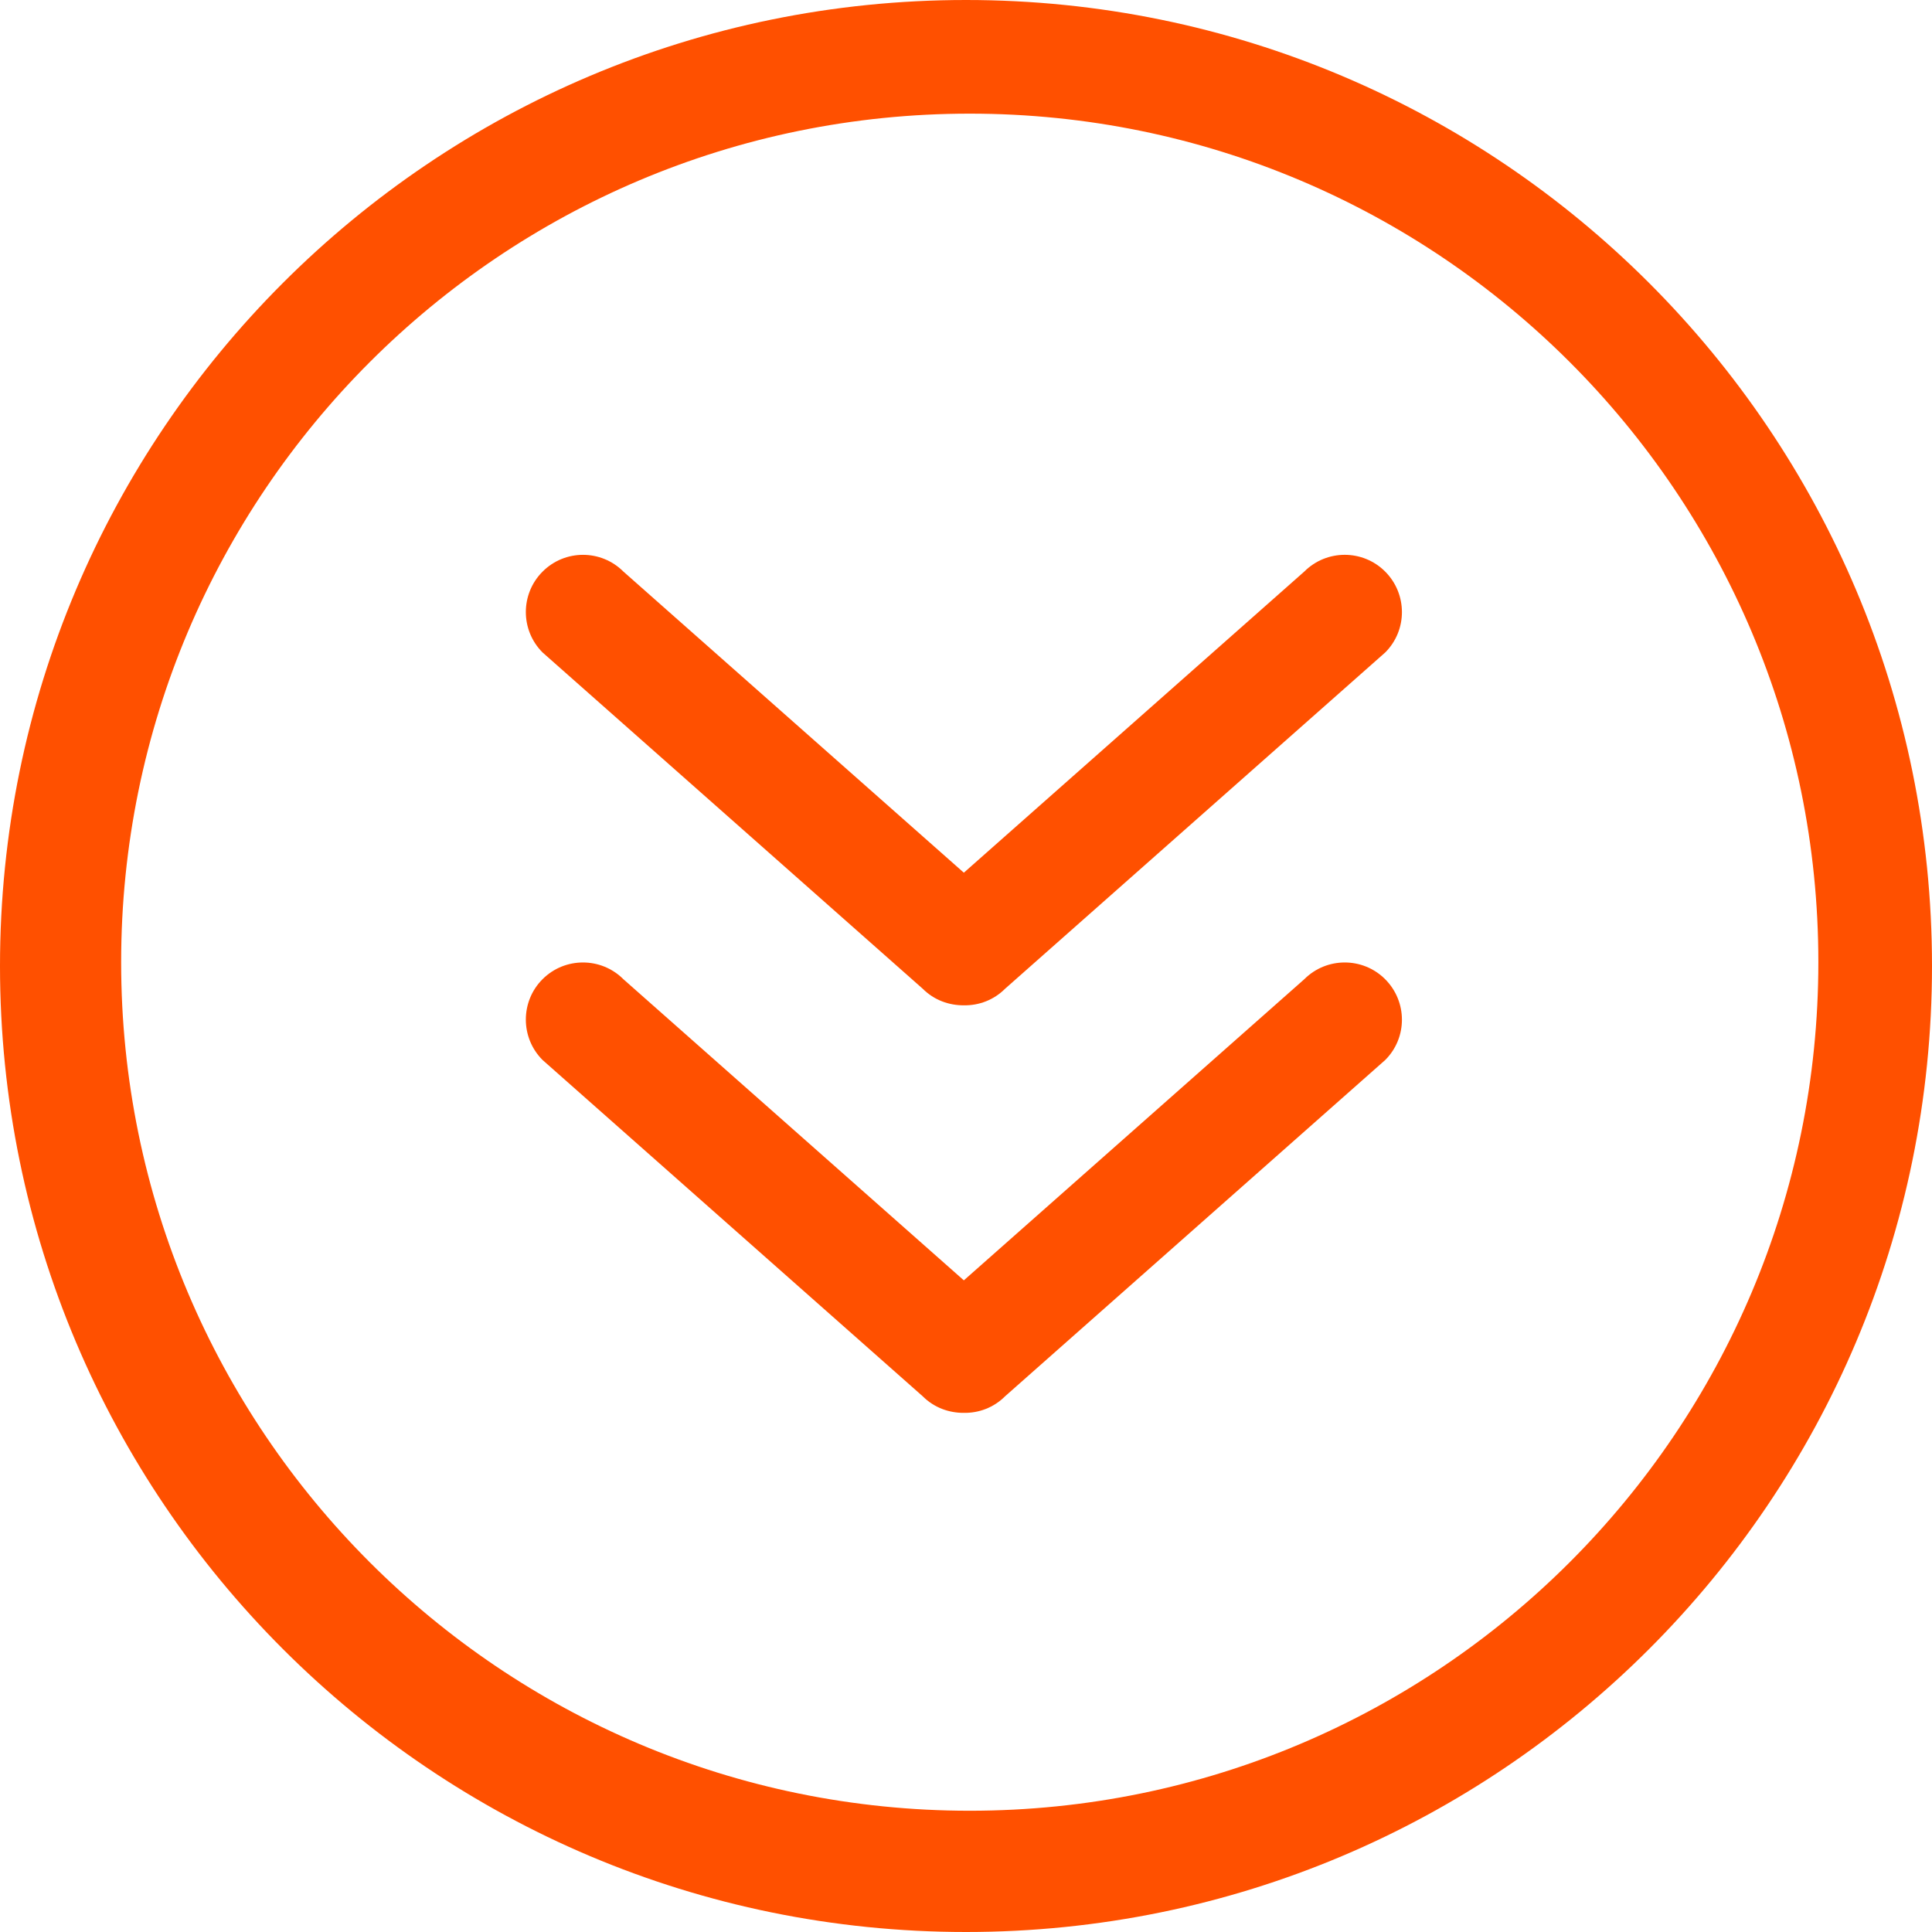
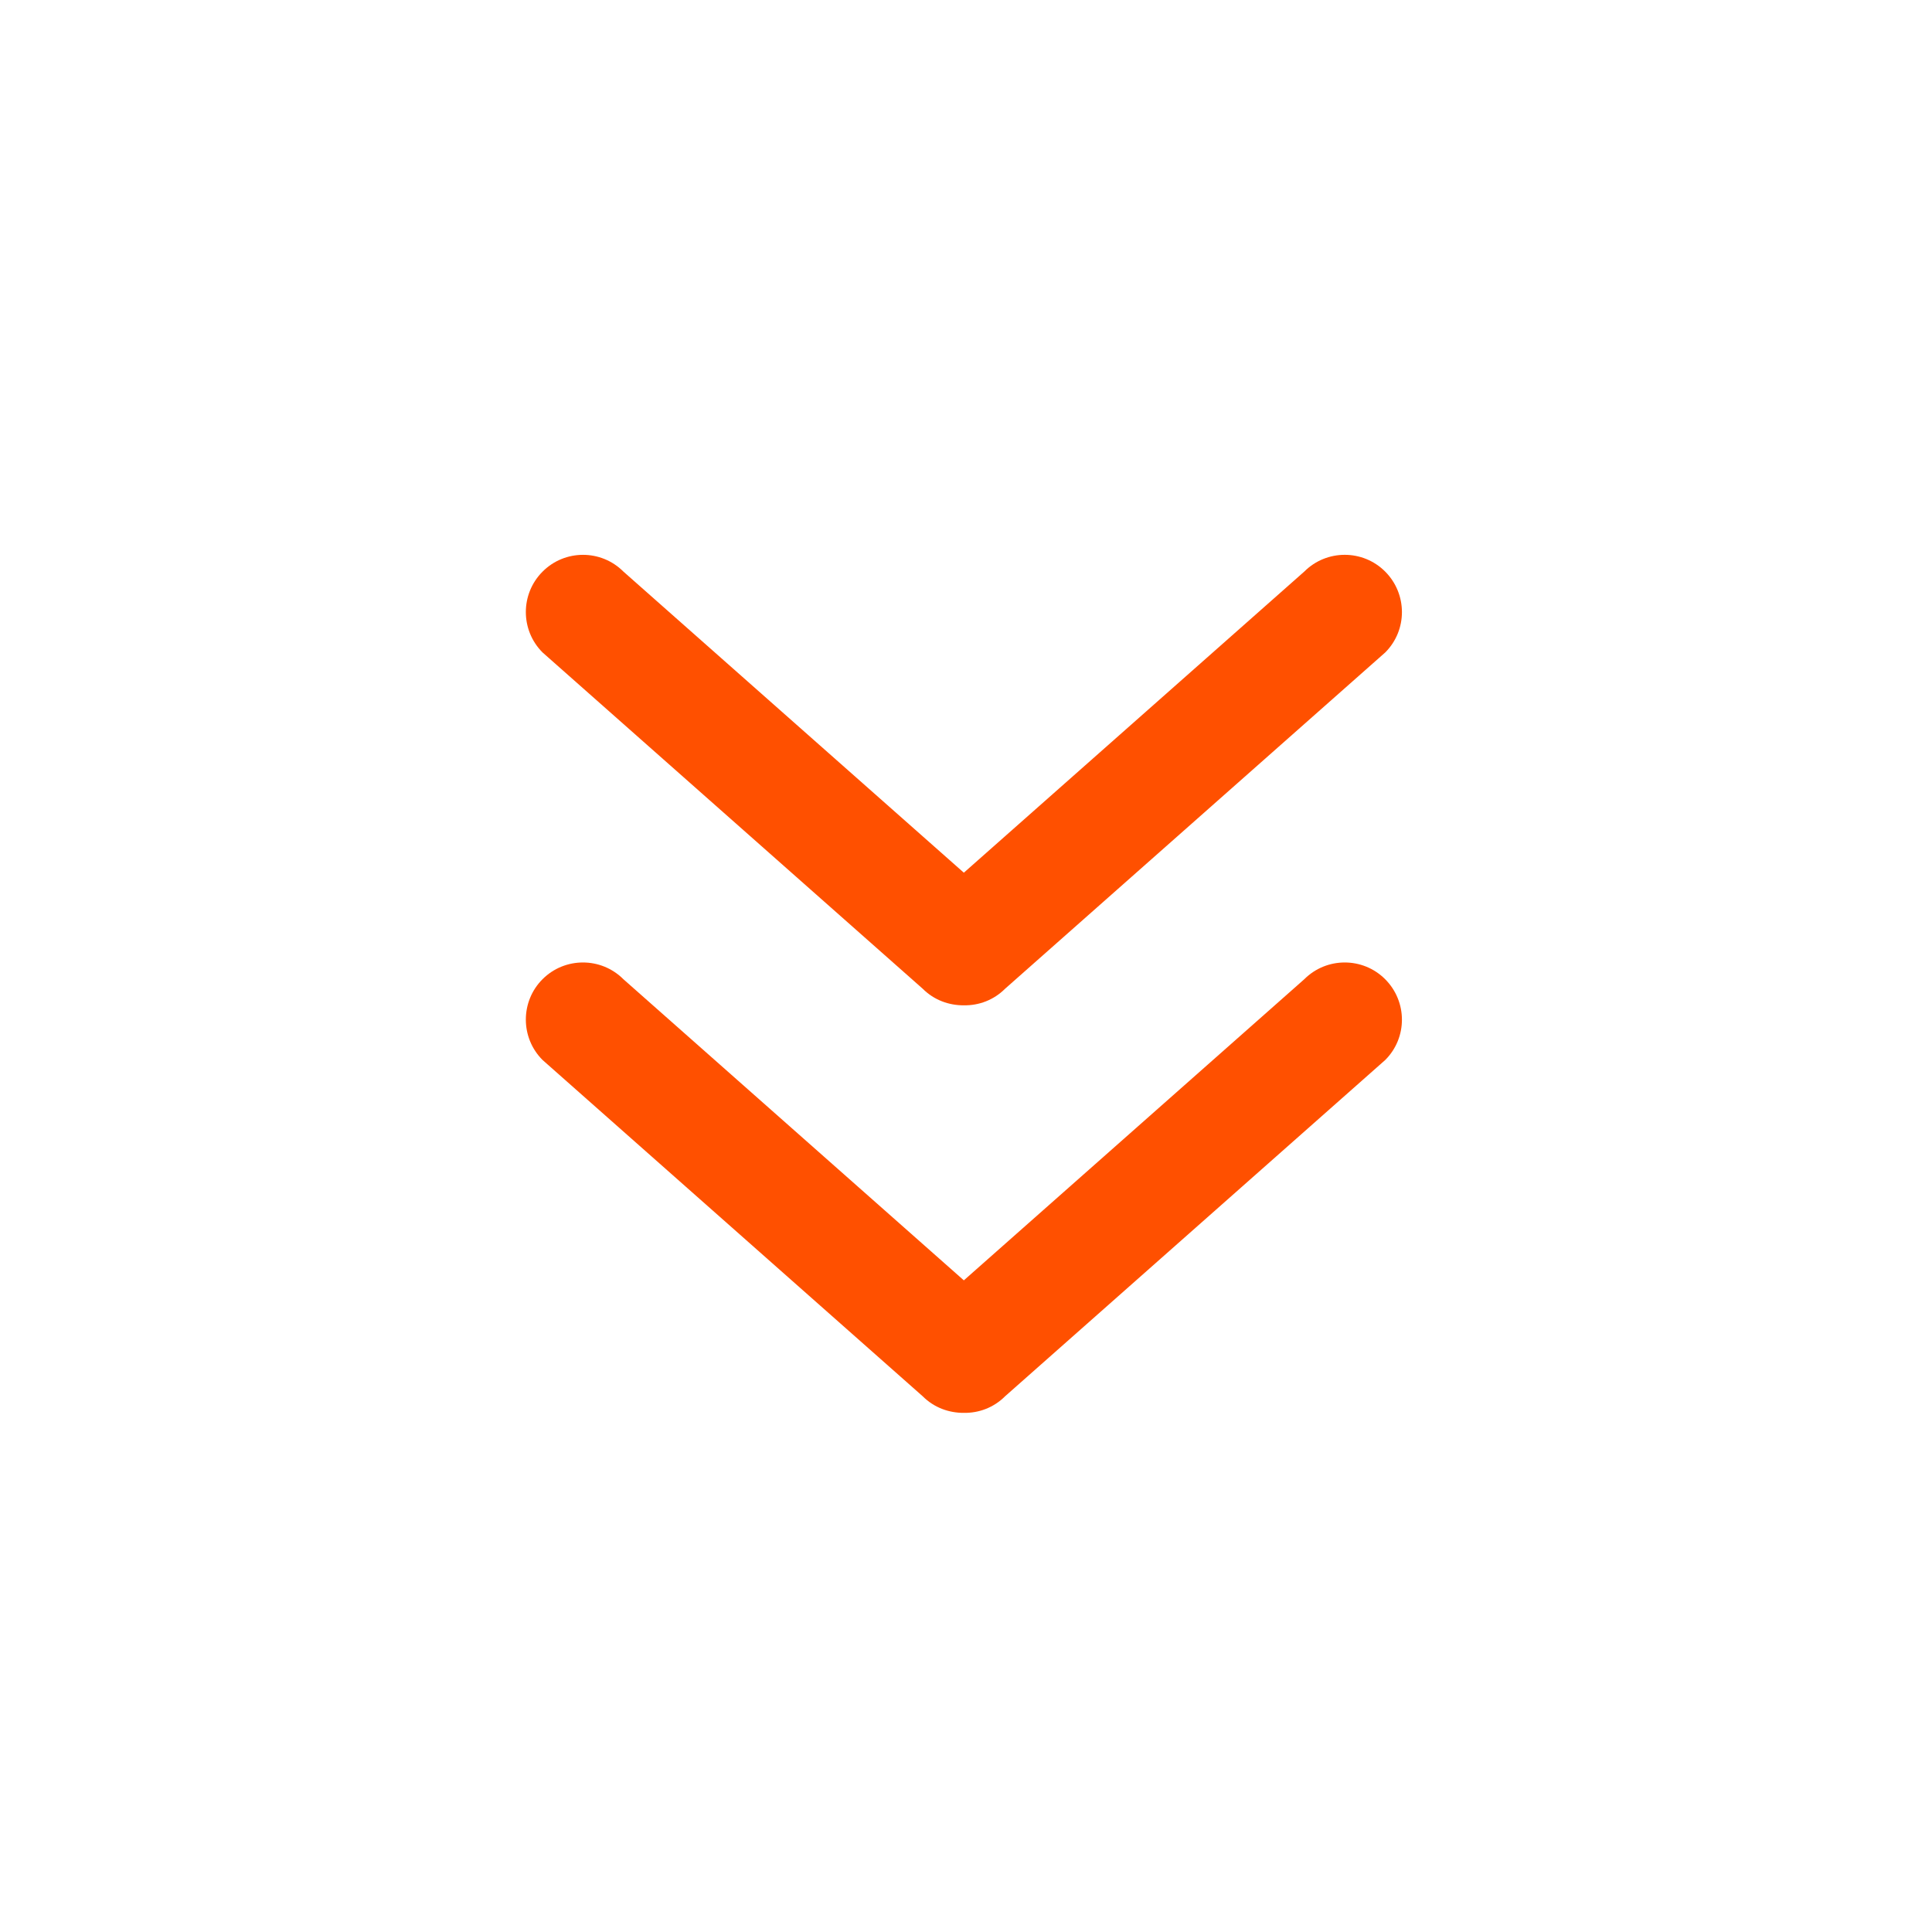
<svg xmlns="http://www.w3.org/2000/svg" width="34px" height="34px" viewBox="0 0 34 34" version="1.1">
  <style>
		@keyframes bounce {
			0% { transform: translateY(-2px); }
			5% { transform: translateY(2px); }
			10% { transform: translateY(-2px); }
			15% { transform: translateY(2px); }
			20% { transform: translateY(-2px); }
			25% { transform: translateY(2px); }
			30% { transform: translateY(0); }
			95% { transform: translateY(0); }
			100% { transform: translateY(-2px); }
		}

		#arrows {
			animation: bounce 5s infinite;
		}
	</style>
  <g id="Page-1" stroke="none" stroke-width="1" fill="none" fill-rule="evenodd">
    <g id="groenendijk-scroll-knop2" transform="translate(-1078, -659)" fill="#FF5000" fill-rule="nonzero">
      <g id="Group-2">
        <g id="Group-3" transform="translate(0, 420)">
          <g id="arrow-down" transform="translate(1078, 239)">
-             <path d="M17,34 C7.611,34 0,26.389 0,17 C0,7.611 7.611,0 17,0 C26.389,0 34,7.611 34,17 C34,26.389 26.389,34 17,34 Z M17.066,2 C8.818,2 2.132,8.686 2.132,16.934 C2.132,25.182 8.82,31.866 17.066,31.866 C25.312,31.866 32,25.18 32,16.932 C32,8.684 25.314,2 17.066,2 Z" id="O-shape" />
            <path d="M24.378,11.482 L17.688,17.4 C17.488,17.6 17.226,17.696 16.964,17.692 C16.7,17.694 16.438,17.6 16.238,17.4 L9.548,11.482 C9.156,11.09 9.156,10.452 9.548,10.06 C9.94,9.666 10.578,9.666 10.97,10.058 L16.962,15.358 L22.954,10.058 C23.346,9.666 23.984,9.666 24.376,10.058 C24.768,10.45 24.772,11.088 24.378,11.482 Z M24.378,18.654 L17.688,24.572 C17.488,24.772 17.226,24.868 16.964,24.864 C16.7,24.866 16.438,24.772 16.238,24.572 L9.548,18.654 C9.156,18.262 9.156,17.624 9.548,17.232 C9.94,16.84 10.578,16.84 10.97,17.232 L16.962,22.532 L22.954,17.232 C23.346,16.84 23.984,16.84 24.376,17.232 C24.768,17.624 24.772,18.26 24.378,18.654 Z" id="arrows" />
          </g>
        </g>
      </g>
    </g>
  </g>
</svg>